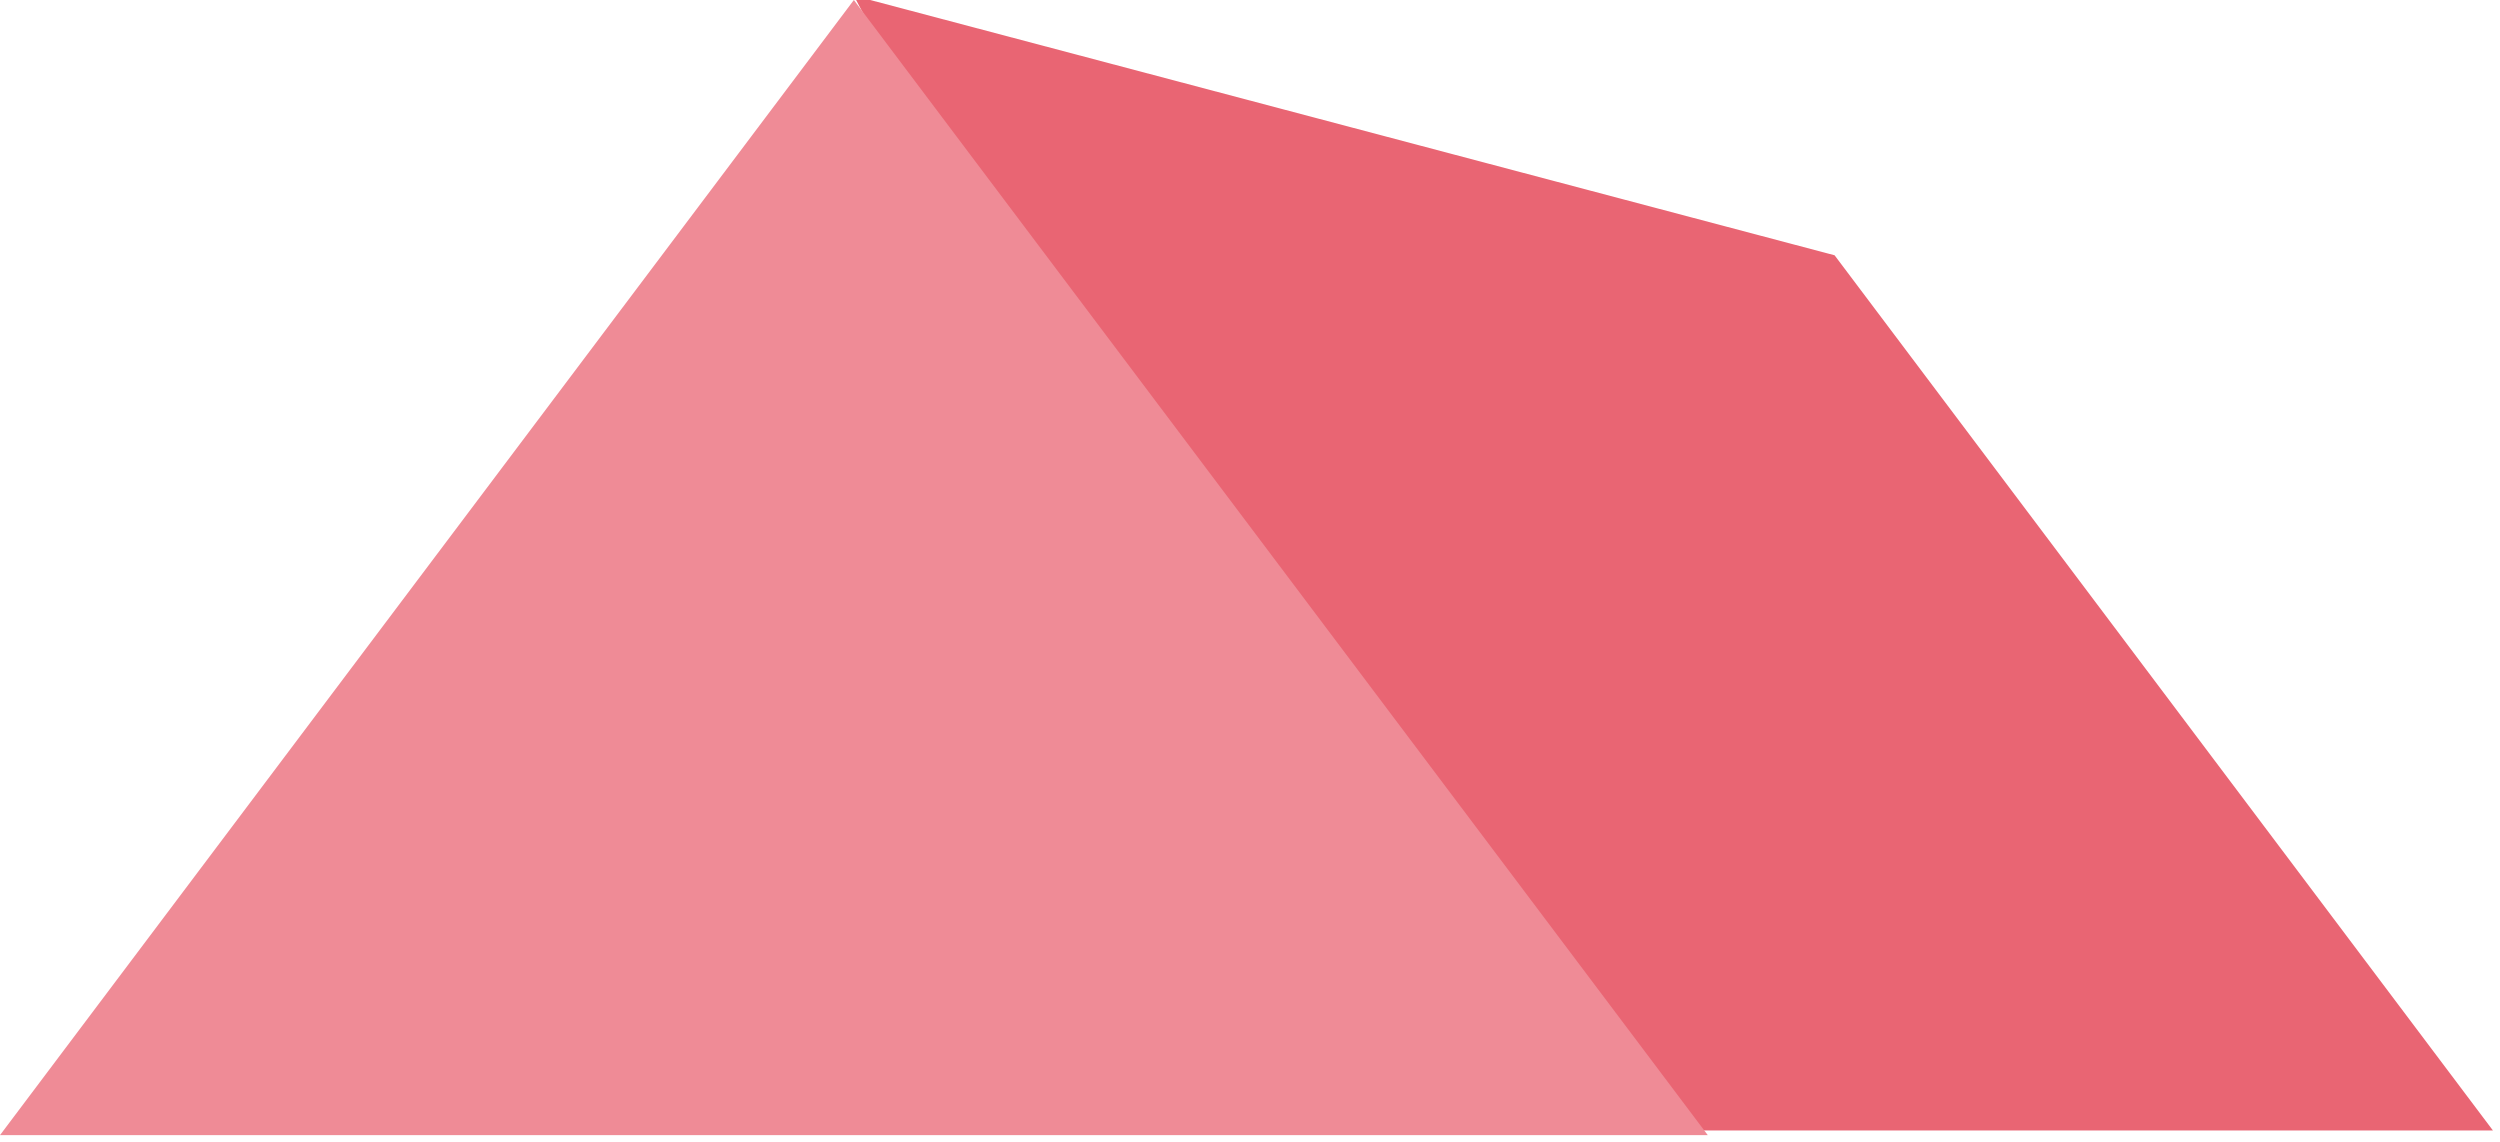
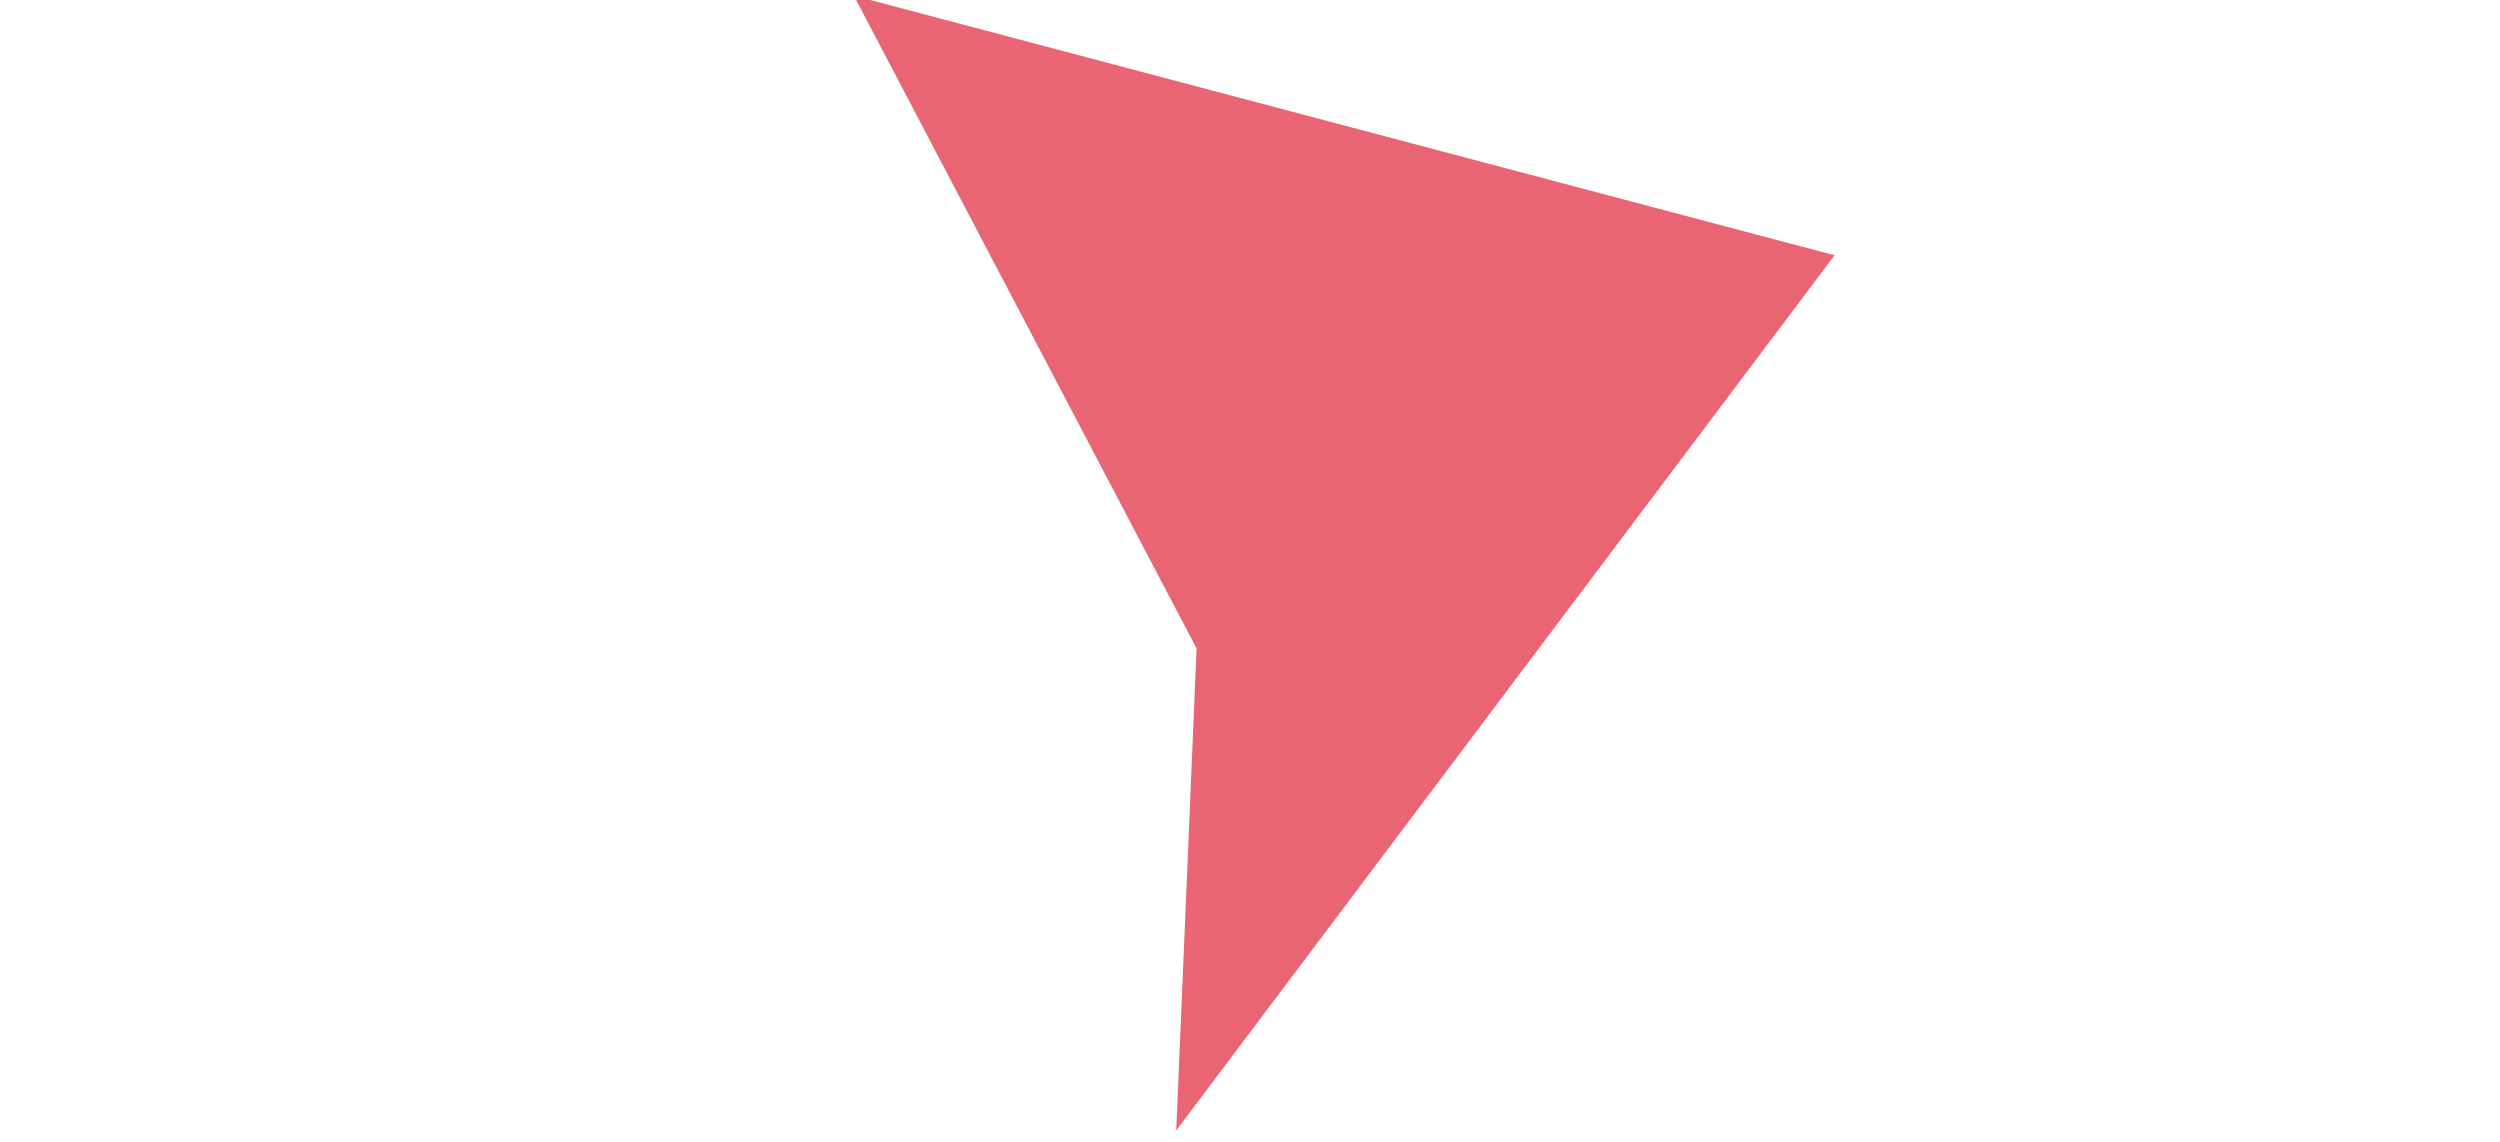
<svg xmlns="http://www.w3.org/2000/svg" width="100%" height="100%" viewBox="0 0 254 116" version="1.1" xml:space="preserve" style="fill-rule:evenodd;clip-rule:evenodd;stroke-linejoin:round;stroke-miterlimit:2;">
  <g transform="matrix(0.771,0,0,0.771,73.689,-1779.16)">
-     <path d="M146.179,2341.24L232.934,2456.57L59.424,2456.57L62.107,2393.05L16.942,2307.03L146.179,2341.24Z" style="fill:rgb(233,101,115);" />
+     <path d="M146.179,2341.24L59.424,2456.57L62.107,2393.05L16.942,2307.03L146.179,2341.24Z" style="fill:rgb(233,101,115);" />
  </g>
  <g transform="matrix(1,0,0,1,-59.424,-2341.24)">
-     <path d="M146.179,2341.24L232.934,2456.57L59.424,2456.57L146.179,2341.24Z" style="fill:rgb(239,139,150);" />
-   </g>
+     </g>
</svg>